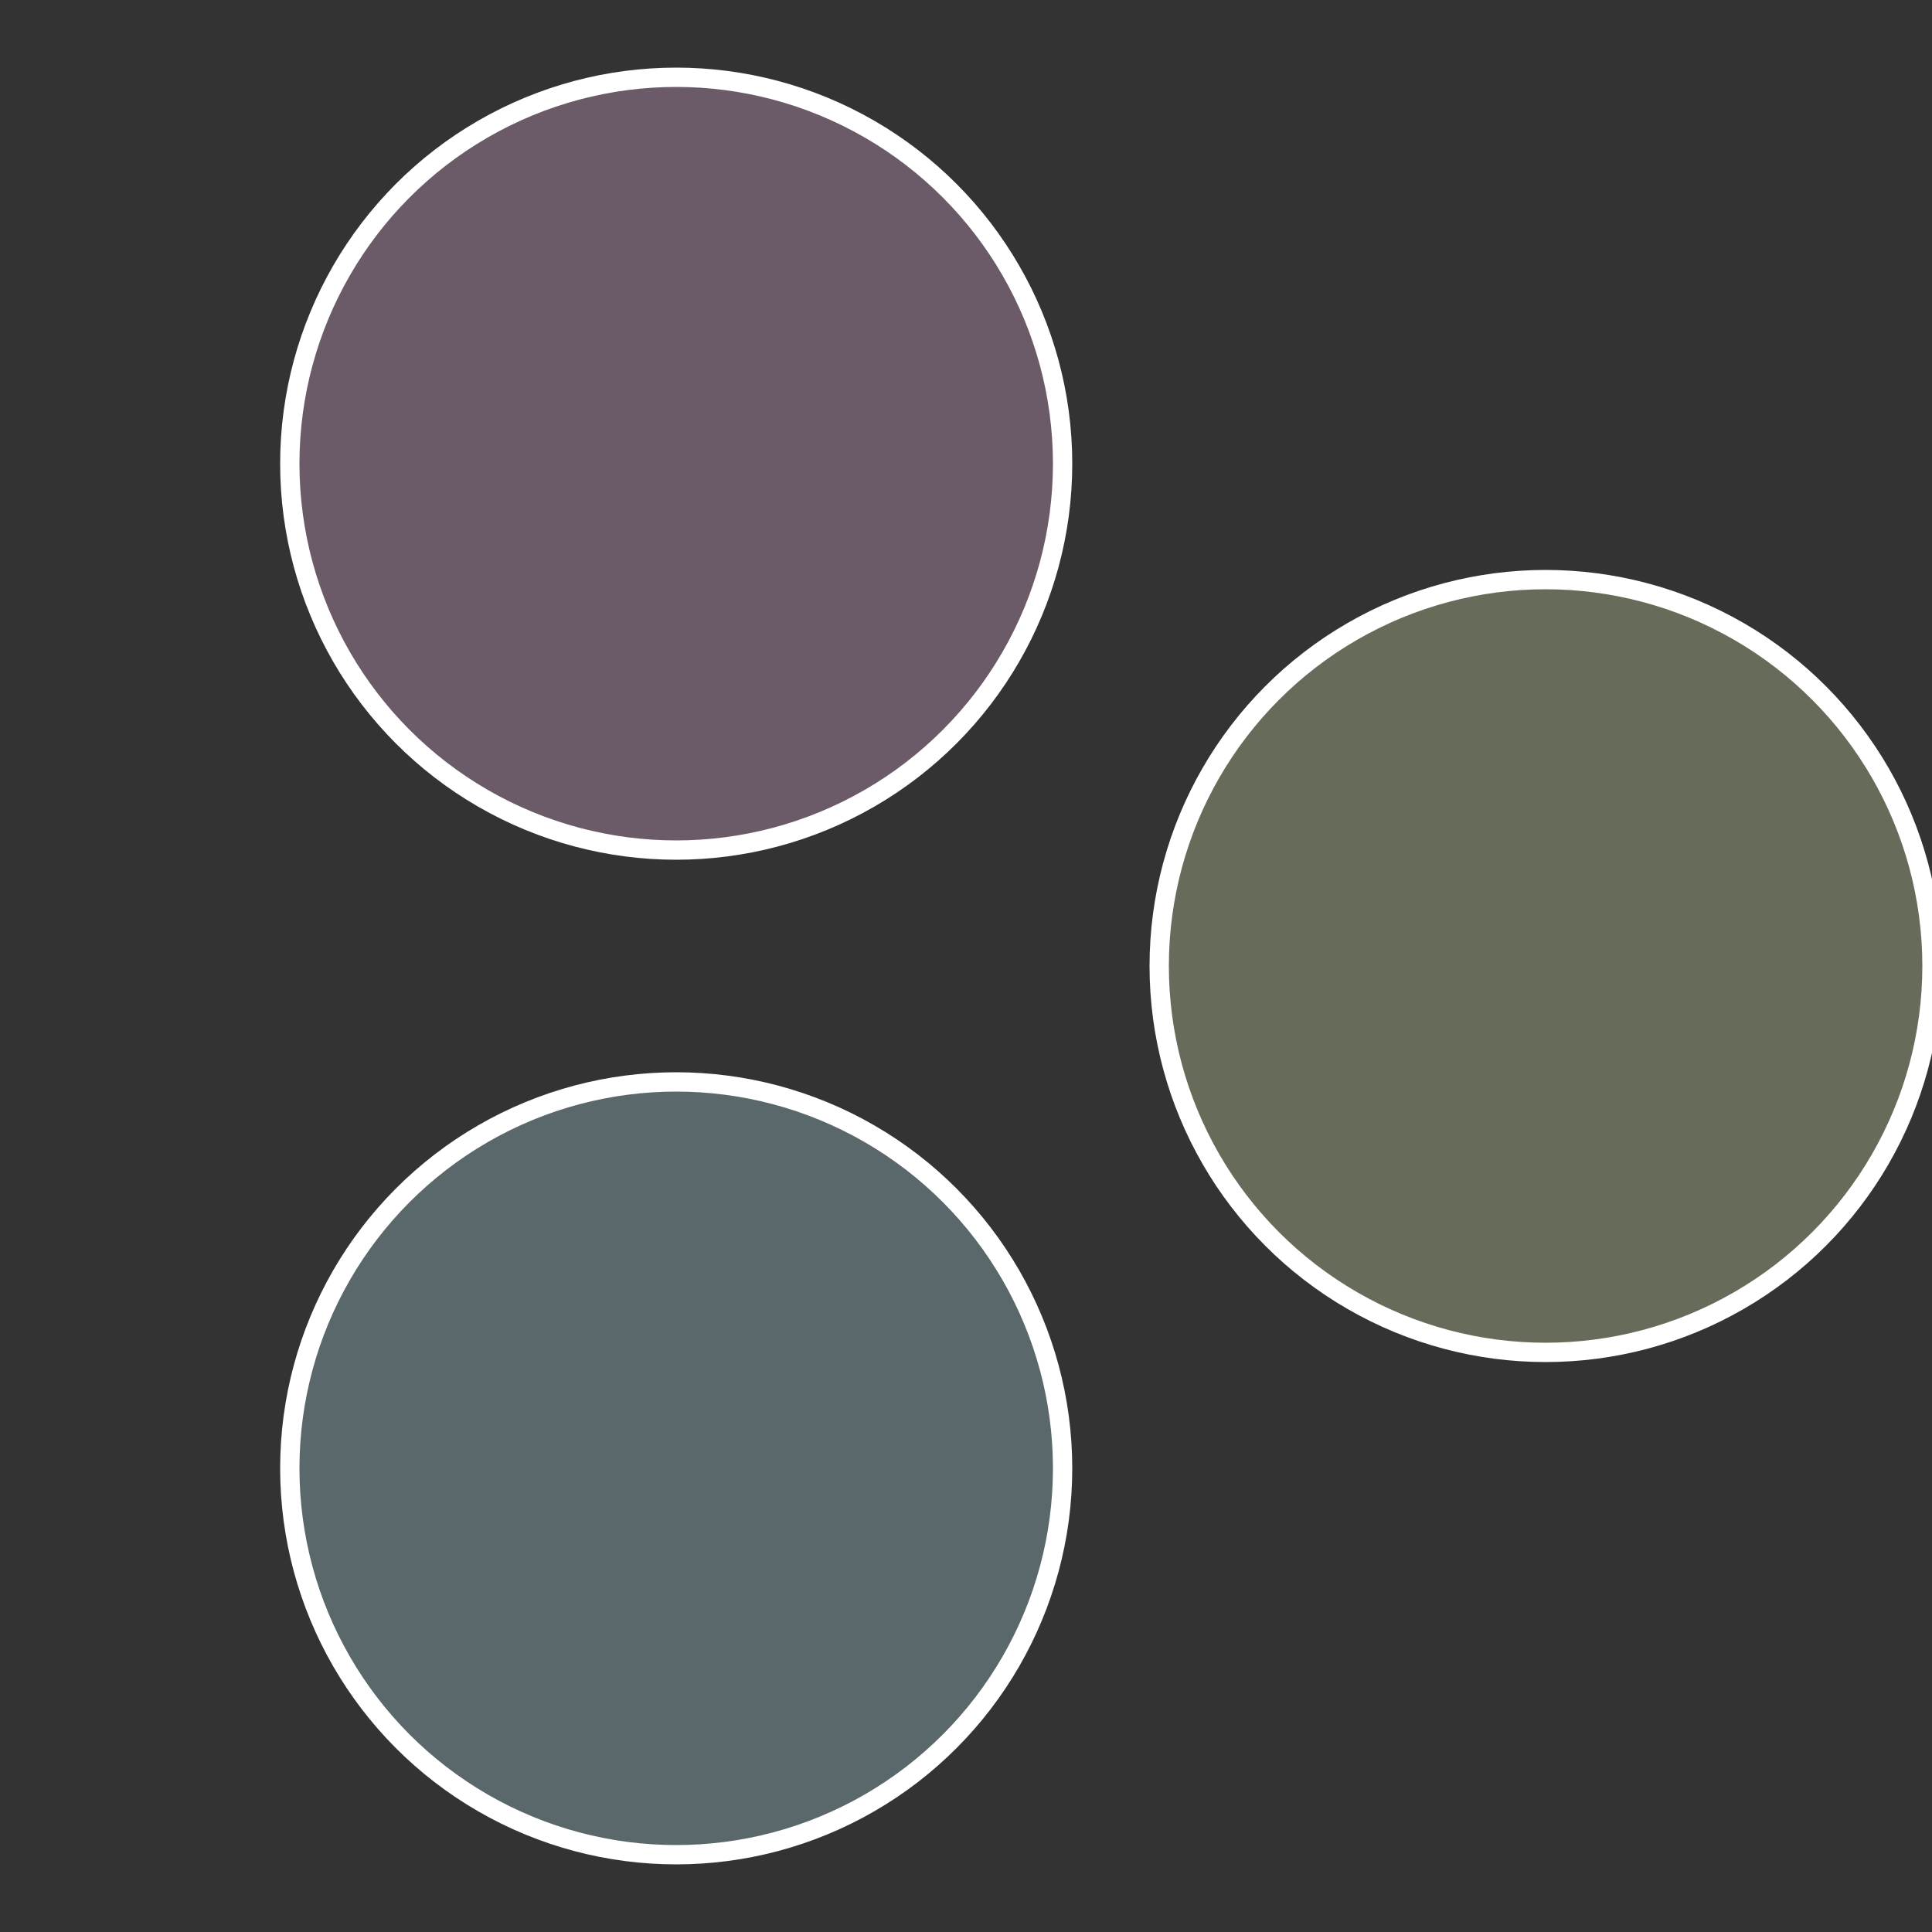
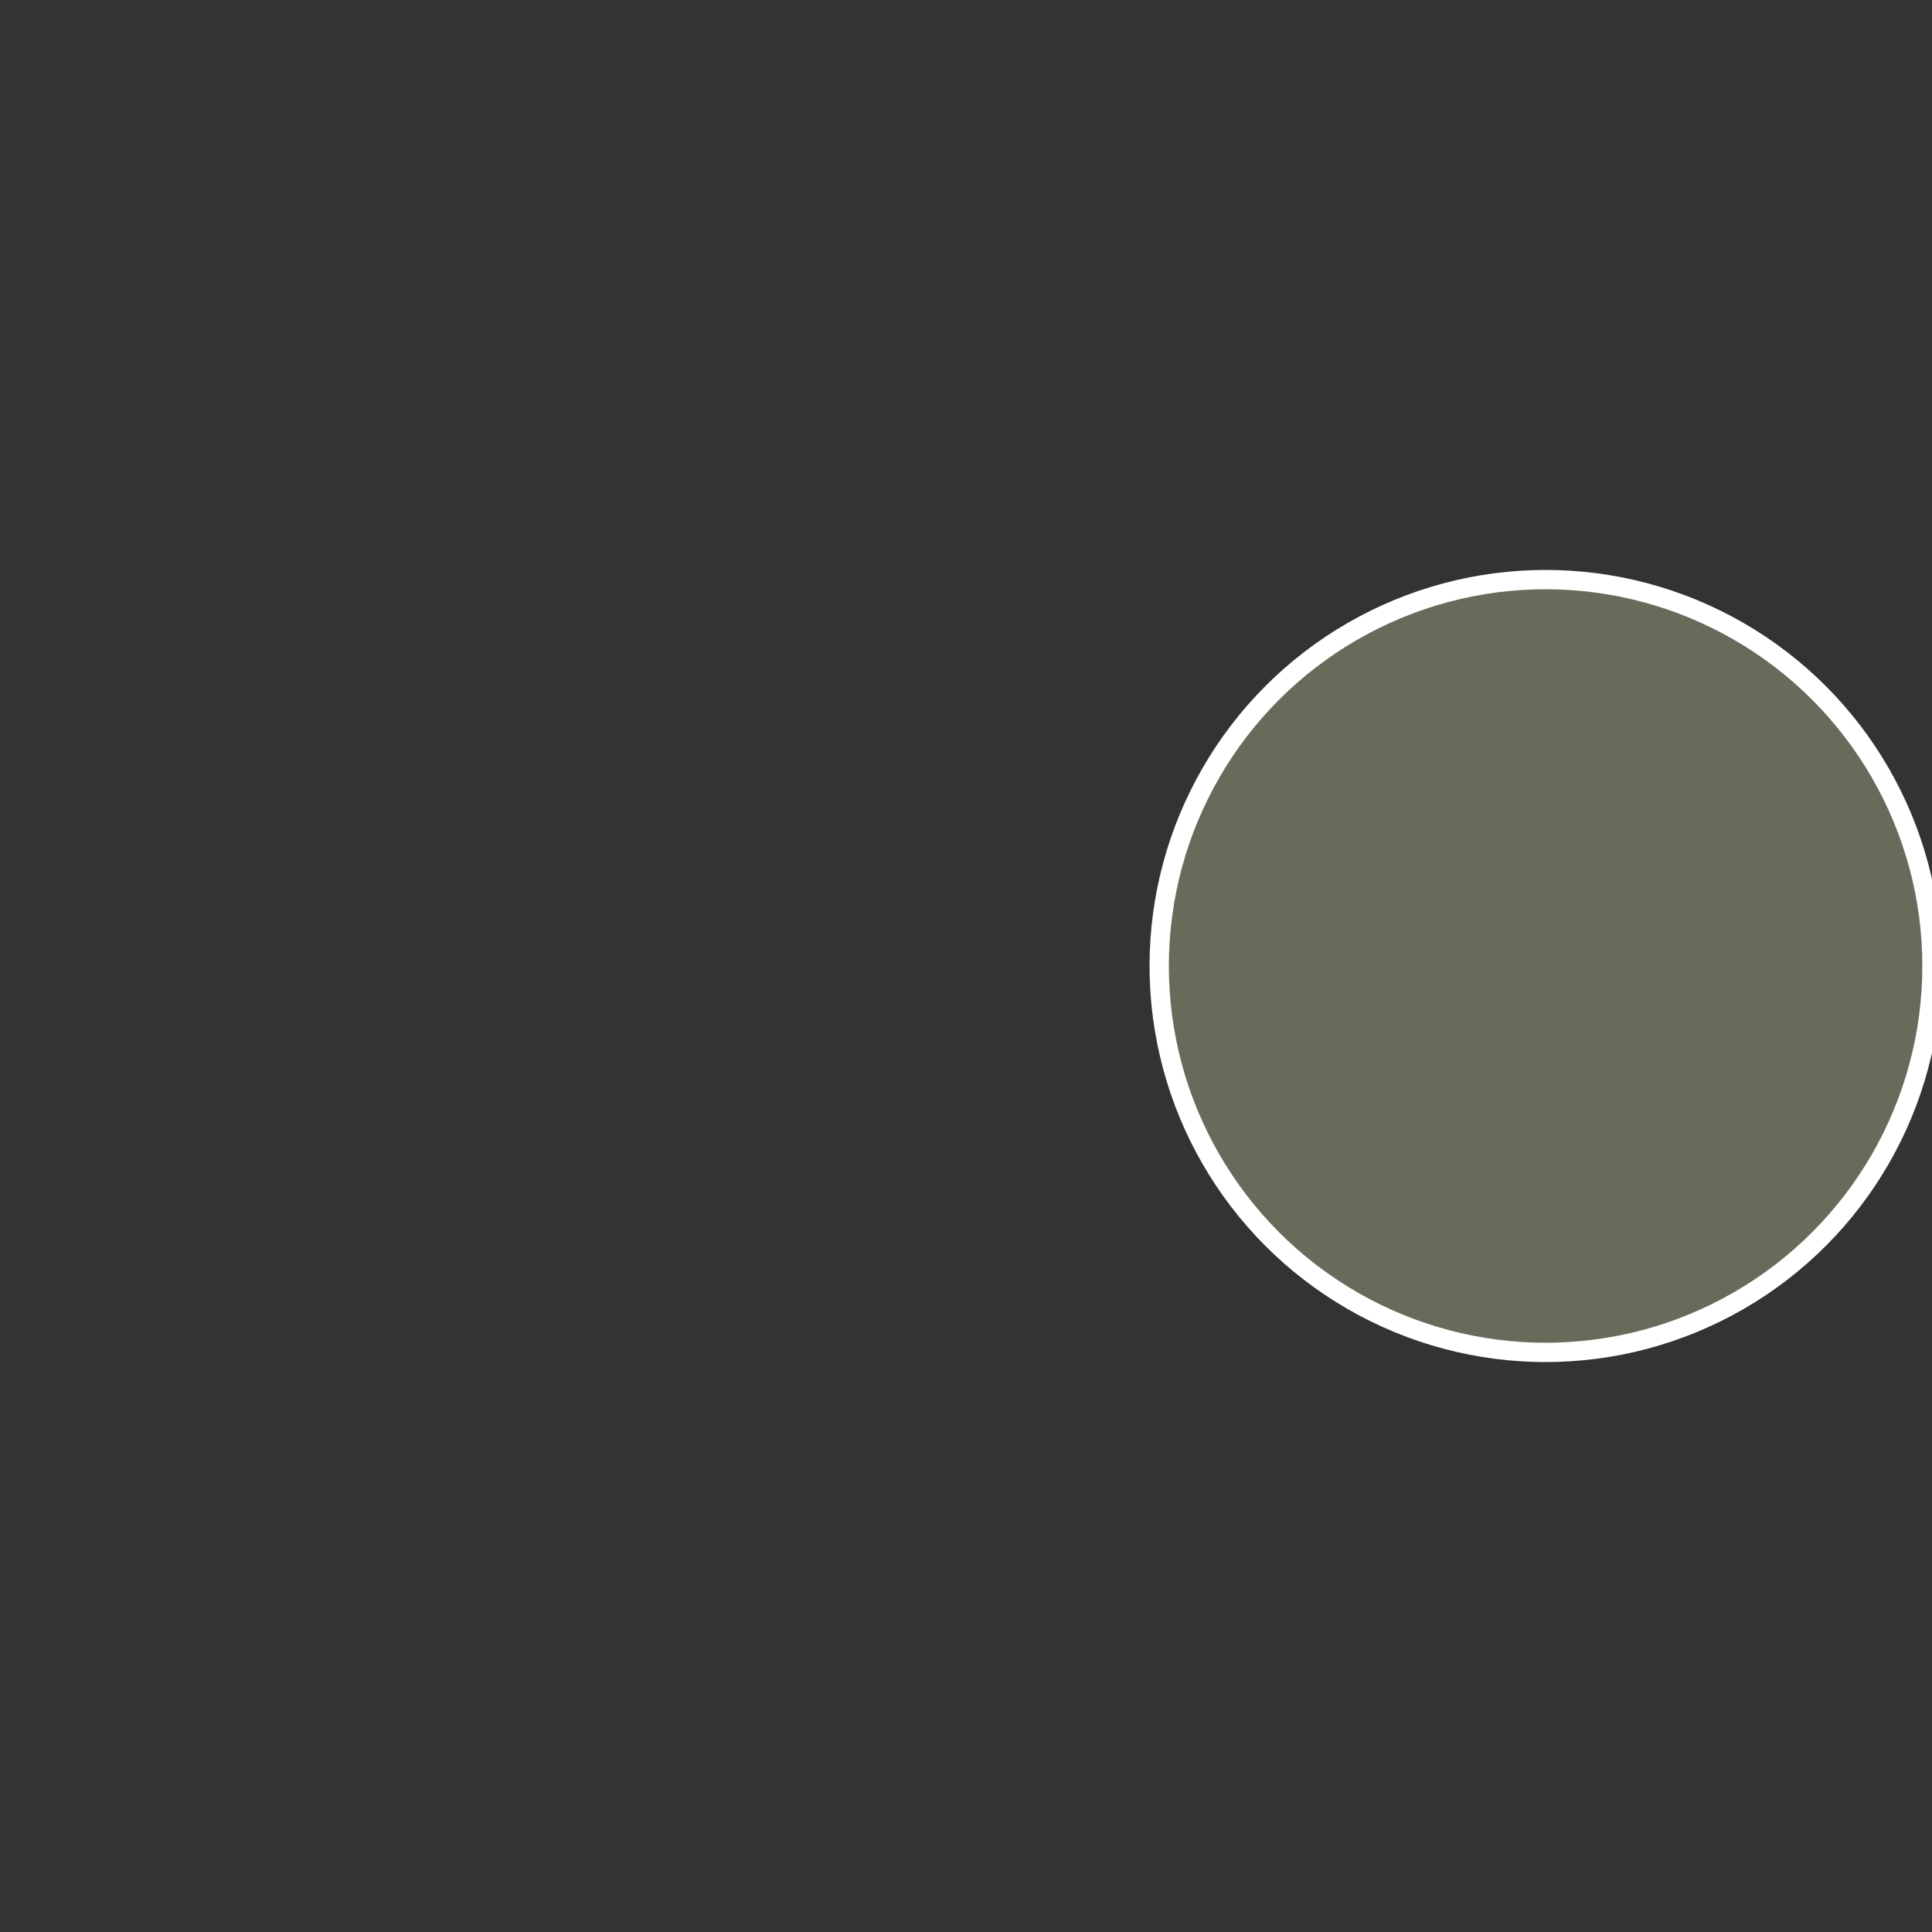
<svg xmlns="http://www.w3.org/2000/svg" width="500" height="500" viewBox="-1 -1 2 2">
  <rect x="-1" y="-1" width="2" height="2" fill="#333333" stroke="none" />
  <circle cx="0.6" cy="0" r="0.4" fill="#676b5a" stroke="#fff" stroke-width="1%" />
-   <circle cx="-0.3" cy="0.52" r="0.4" fill="#5a676b" stroke="#fff" stroke-width="1%" />
-   <circle cx="-0.3" cy="-0.52" r="0.4" fill="#6b5a67" stroke="#fff" stroke-width="1%" />
</svg>